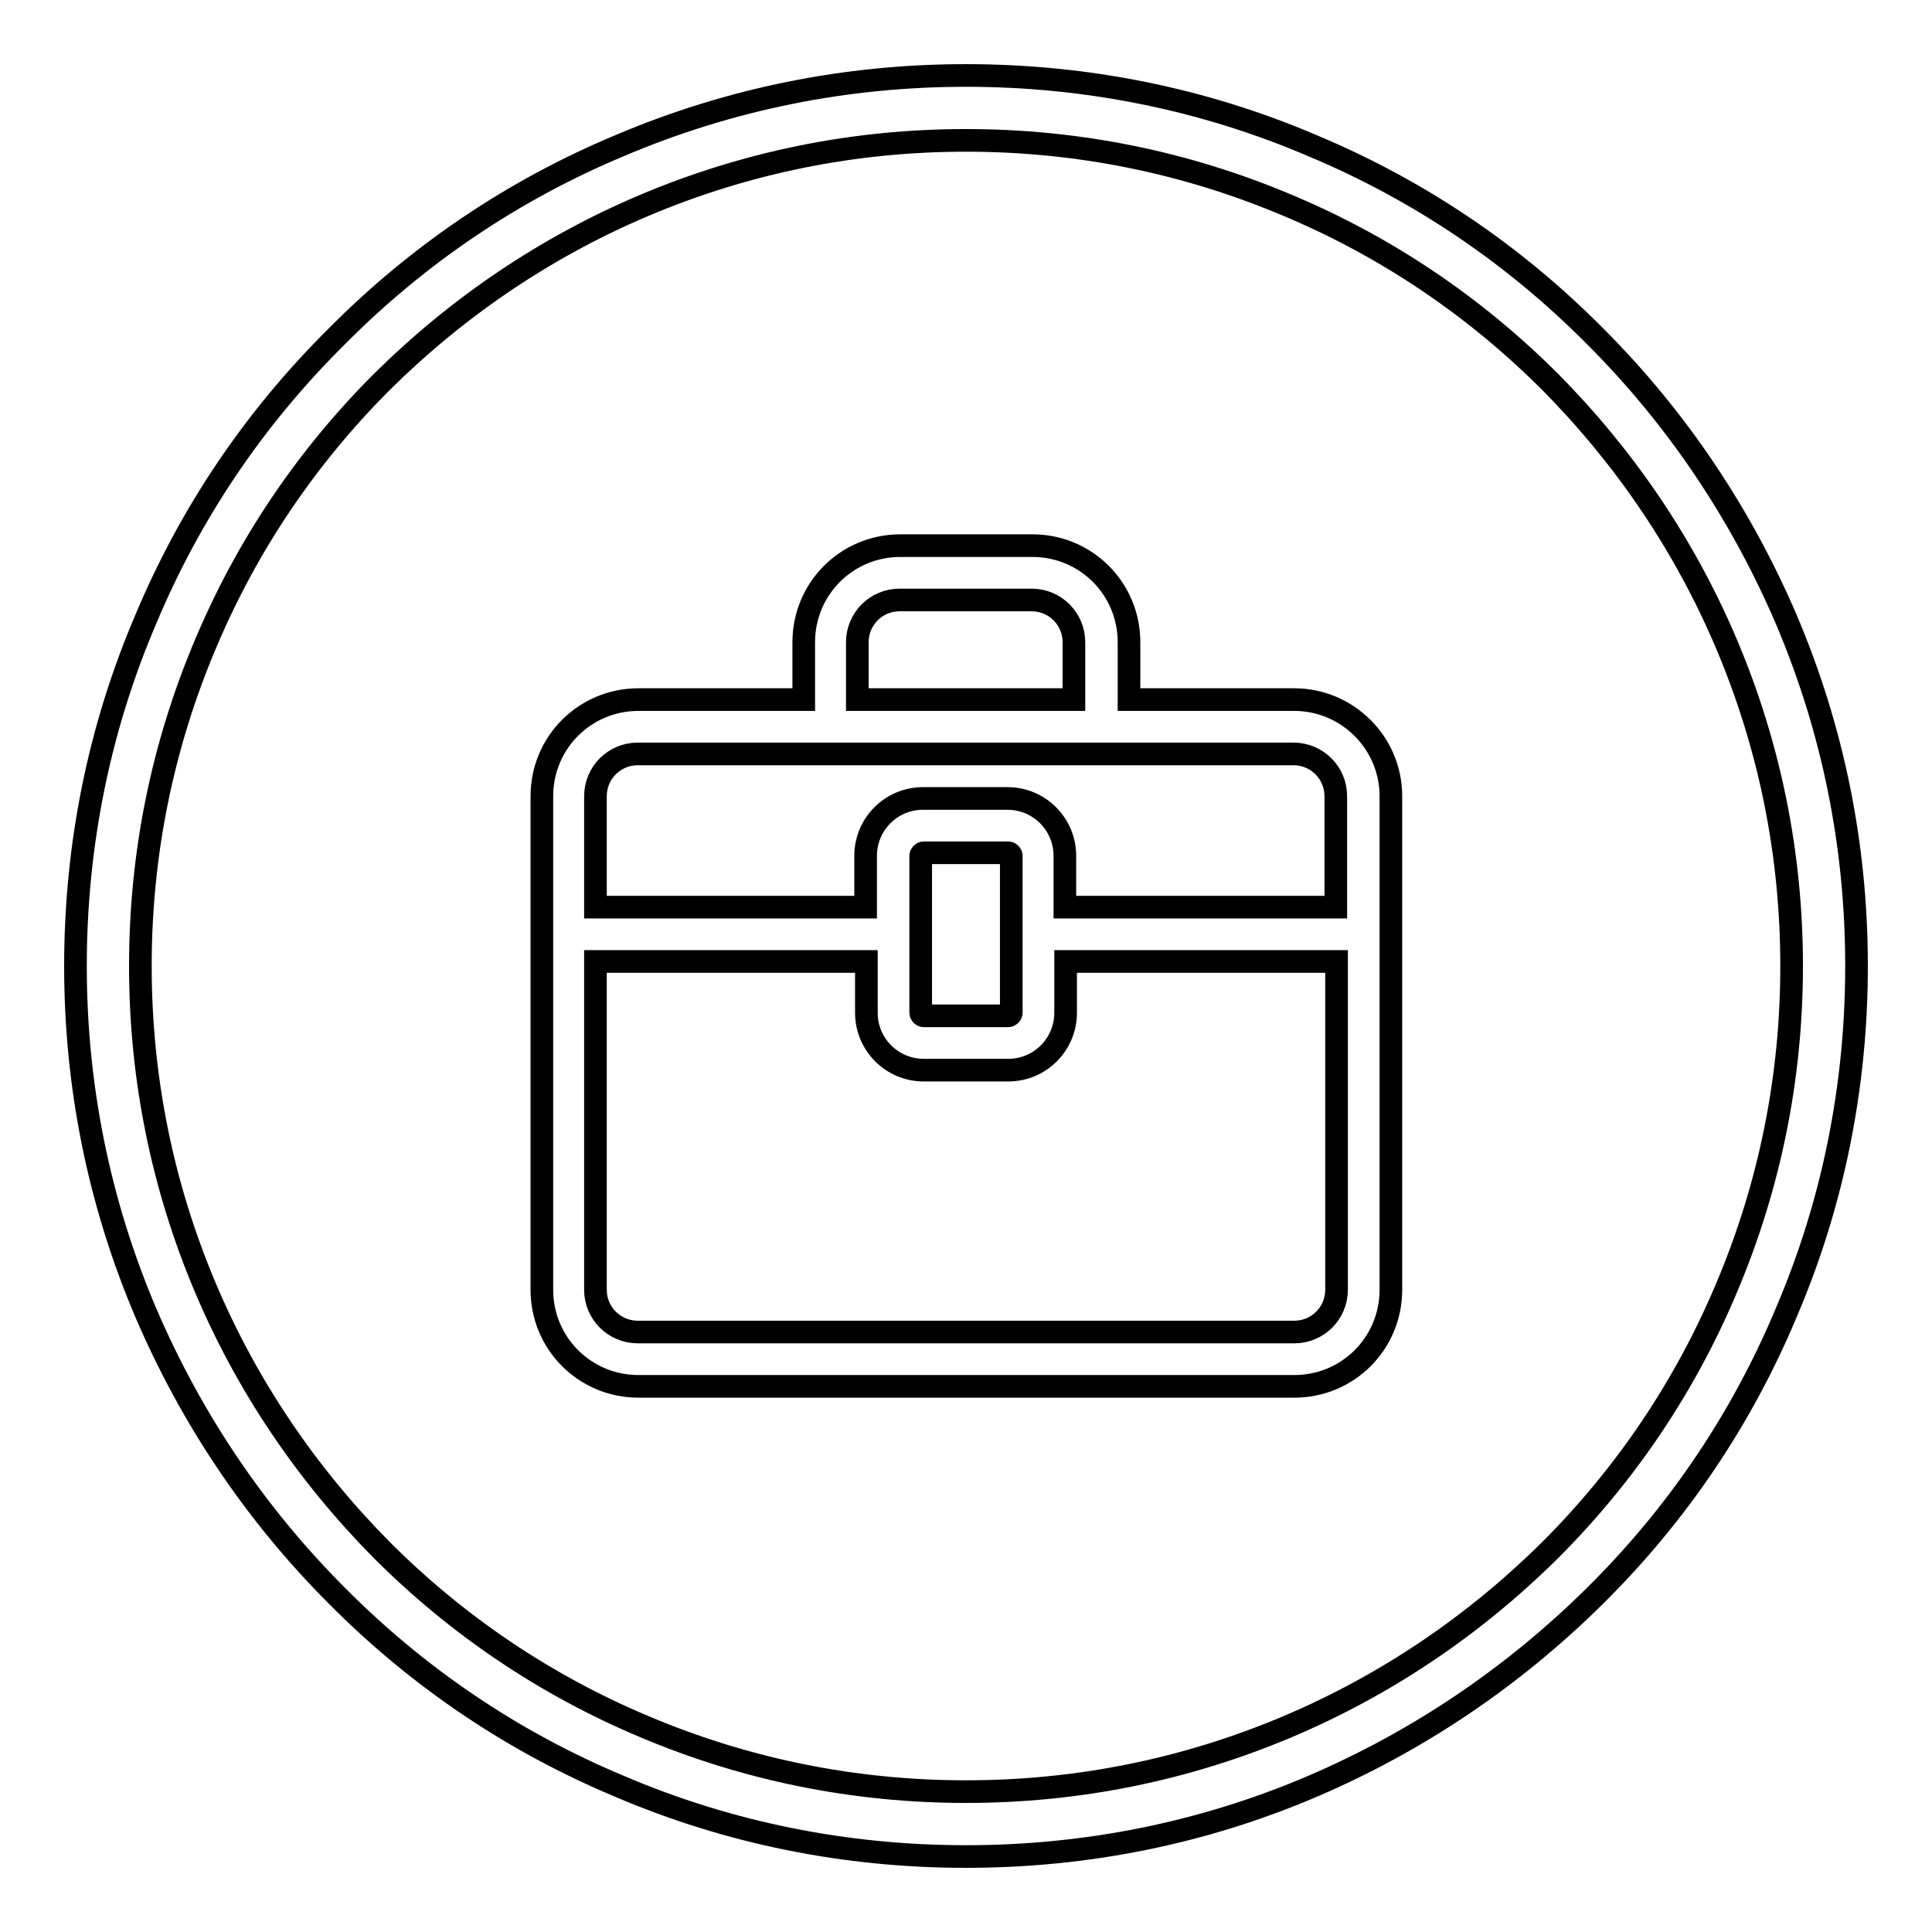
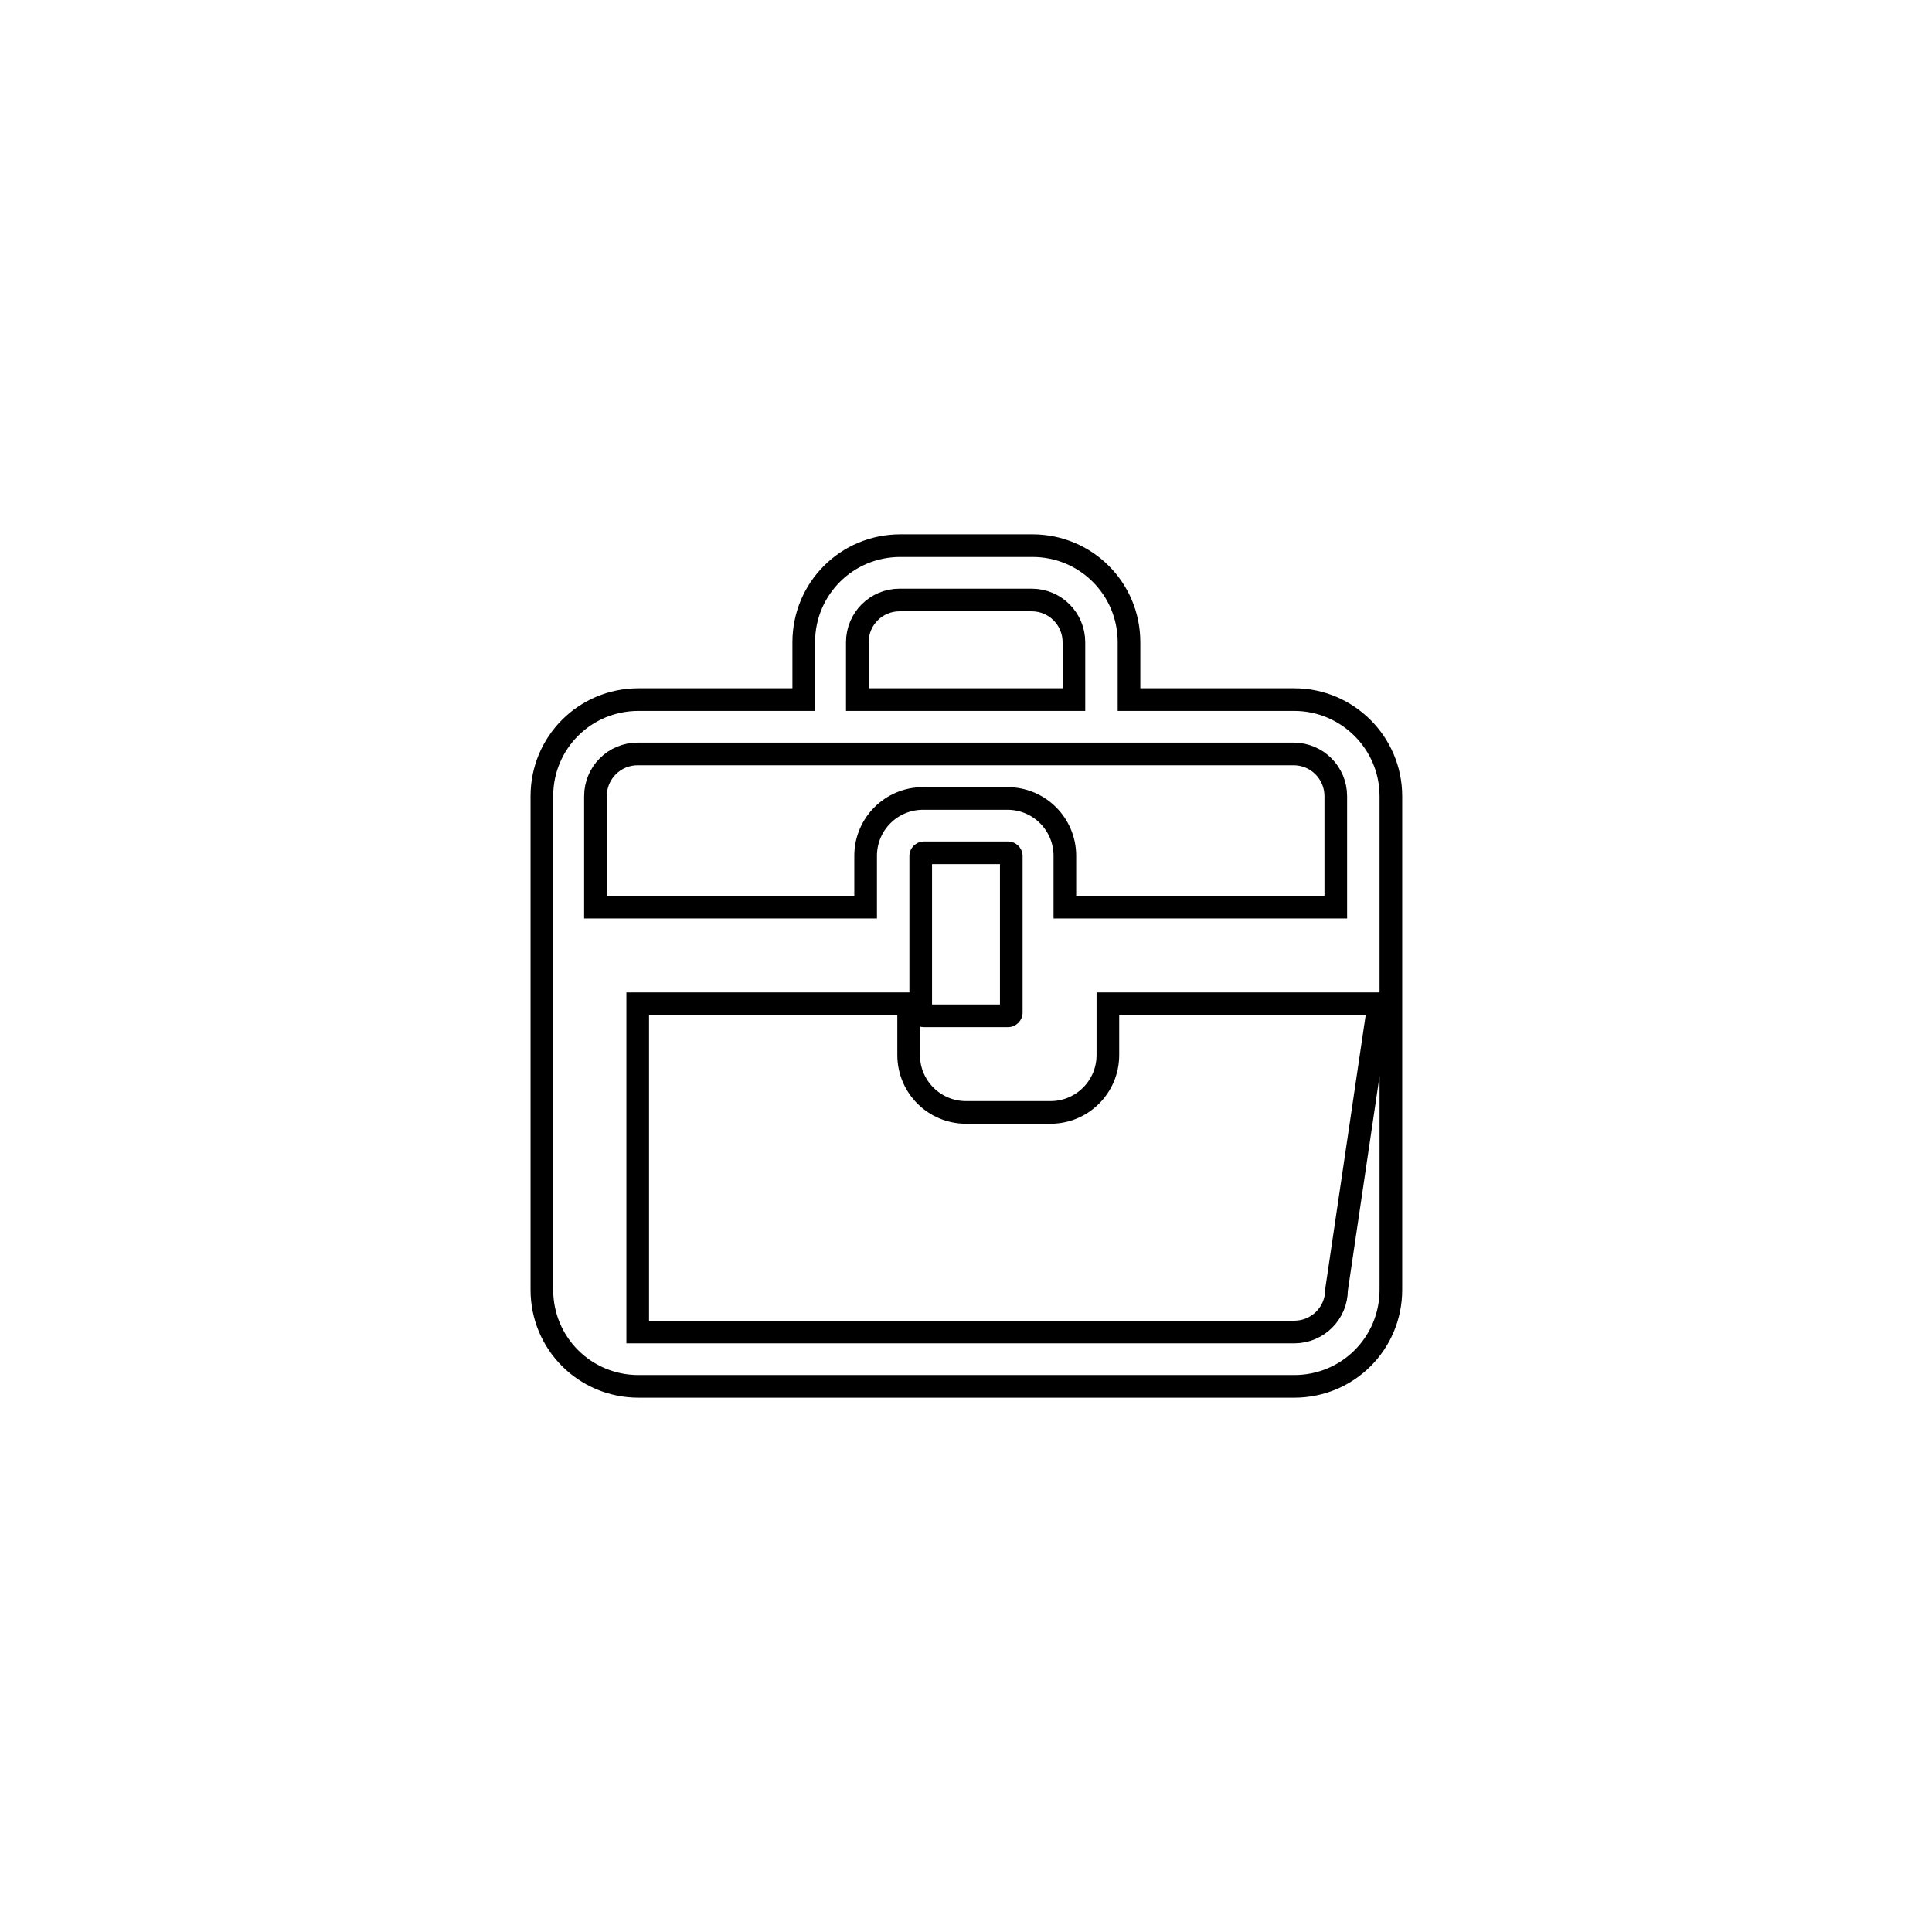
<svg xmlns="http://www.w3.org/2000/svg" version="1.1" x="0px" y="0px" viewBox="0 0 256 256" enable-background="new 0 0 256 256" xml:space="preserve">
  <g>
-     <path stroke-width="3" fill-opacity="0" stroke="#000000" d="M128,246c-15.9,0-31.4-3.1-45.9-9.3c-14.1-5.9-26.7-14.4-37.5-25.3c-10.8-10.8-19.3-23.5-25.3-37.5 c-6.2-14.6-9.3-30-9.3-45.9c0-15.9,3.1-31.4,9.3-45.9C25.2,68,33.7,55.4,44.6,44.6C55.4,33.7,68,25.2,82.1,19.3 c14.6-6.2,30-9.3,45.9-9.3c15.9,0,31.4,3.1,45.9,9.3c14.1,5.9,26.7,14.4,37.5,25.3c10.8,10.8,19.3,23.5,25.3,37.5 c6.2,14.6,9.3,30,9.3,45.9c0,15.9-3.1,31.4-9.3,45.9c-5.9,14.1-14.4,26.7-25.3,37.5s-23.5,19.3-37.5,25.3 C159.4,242.9,143.9,246,128,246z M128,18.6c-14.8,0-29.1,2.9-42.6,8.6c-13,5.5-24.7,13.4-34.8,23.4c-10,10-17.9,21.7-23.4,34.8 c-5.7,13.5-8.6,27.8-8.6,42.6c0,14.8,2.9,29.1,8.6,42.6c5.5,13,13.4,24.7,23.4,34.8c10,10,21.7,17.9,34.8,23.4 c13.5,5.7,27.8,8.6,42.6,8.6c14.8,0,29.1-2.9,42.6-8.6c13-5.5,24.7-13.4,34.8-23.4c10-10,17.9-21.7,23.4-34.8 c5.7-13.5,8.6-27.8,8.6-42.6c0-14.8-2.9-29.1-8.6-42.6c-5.5-13-13.4-24.7-23.4-34.8c-10-10-21.7-17.9-34.8-23.4 C157.1,21.5,142.8,18.6,128,18.6z" />
-     <path stroke-width="3" fill-opacity="0" stroke="#000000" d="M171.5,92.7h-21.9v-7.6c0-7.1-5.7-12.8-12.8-12.8h-17.5c-7.1,0-12.8,5.7-12.8,12.8v7.6H84.6 c-7.1,0-12.8,5.7-12.8,12.8v65.4c0,7.1,5.7,12.8,12.8,12.8h86.9c7.1,0,12.8-5.7,12.8-12.8v-65.4C184.3,98.4,178.5,92.7,171.5,92.7z  M113.6,85.1c0-3.1,2.5-5.6,5.6-5.6h17.5c3.1,0,5.6,2.5,5.6,5.6v7.6h-28.7V85.1z M78.9,105.5c0-3.1,2.5-5.6,5.6-5.6h86.9 c3.1,0,5.6,2.5,5.6,5.6v14.7h-35.9v-6.8c0-4.2-3.4-7.6-7.6-7.6h-11.2c-4.2,0-7.6,3.4-7.6,7.6v6.8H78.9V105.5z M134,113.4v20.8 c0,0.2-0.2,0.4-0.4,0.4h-11.2c-0.2,0-0.4-0.2-0.4-0.4v-20.8c0-0.2,0.2-0.4,0.4-0.4h11.2C133.8,113,134,113.2,134,113.4L134,113.4z  M177.1,170.9c0,3.1-2.5,5.6-5.6,5.6H84.5c-3.1,0-5.6-2.5-5.6-5.6v-43.5h35.9v6.8c0,4.2,3.4,7.6,7.6,7.6h11.2 c4.2,0,7.6-3.4,7.6-7.6v-6.8h35.9L177.1,170.9L177.1,170.9z" />
+     <path stroke-width="3" fill-opacity="0" stroke="#000000" d="M171.5,92.7h-21.9v-7.6c0-7.1-5.7-12.8-12.8-12.8h-17.5c-7.1,0-12.8,5.7-12.8,12.8v7.6H84.6 c-7.1,0-12.8,5.7-12.8,12.8v65.4c0,7.1,5.7,12.8,12.8,12.8h86.9c7.1,0,12.8-5.7,12.8-12.8v-65.4C184.3,98.4,178.5,92.7,171.5,92.7z  M113.6,85.1c0-3.1,2.5-5.6,5.6-5.6h17.5c3.1,0,5.6,2.5,5.6,5.6v7.6h-28.7V85.1z M78.9,105.5c0-3.1,2.5-5.6,5.6-5.6h86.9 c3.1,0,5.6,2.5,5.6,5.6v14.7h-35.9v-6.8c0-4.2-3.4-7.6-7.6-7.6h-11.2c-4.2,0-7.6,3.4-7.6,7.6v6.8H78.9V105.5z M134,113.4v20.8 c0,0.2-0.2,0.4-0.4,0.4h-11.2c-0.2,0-0.4-0.2-0.4-0.4v-20.8c0-0.2,0.2-0.4,0.4-0.4h11.2C133.8,113,134,113.2,134,113.4L134,113.4z  M177.1,170.9c0,3.1-2.5,5.6-5.6,5.6H84.5v-43.5h35.9v6.8c0,4.2,3.4,7.6,7.6,7.6h11.2 c4.2,0,7.6-3.4,7.6-7.6v-6.8h35.9L177.1,170.9L177.1,170.9z" />
  </g>
</svg>